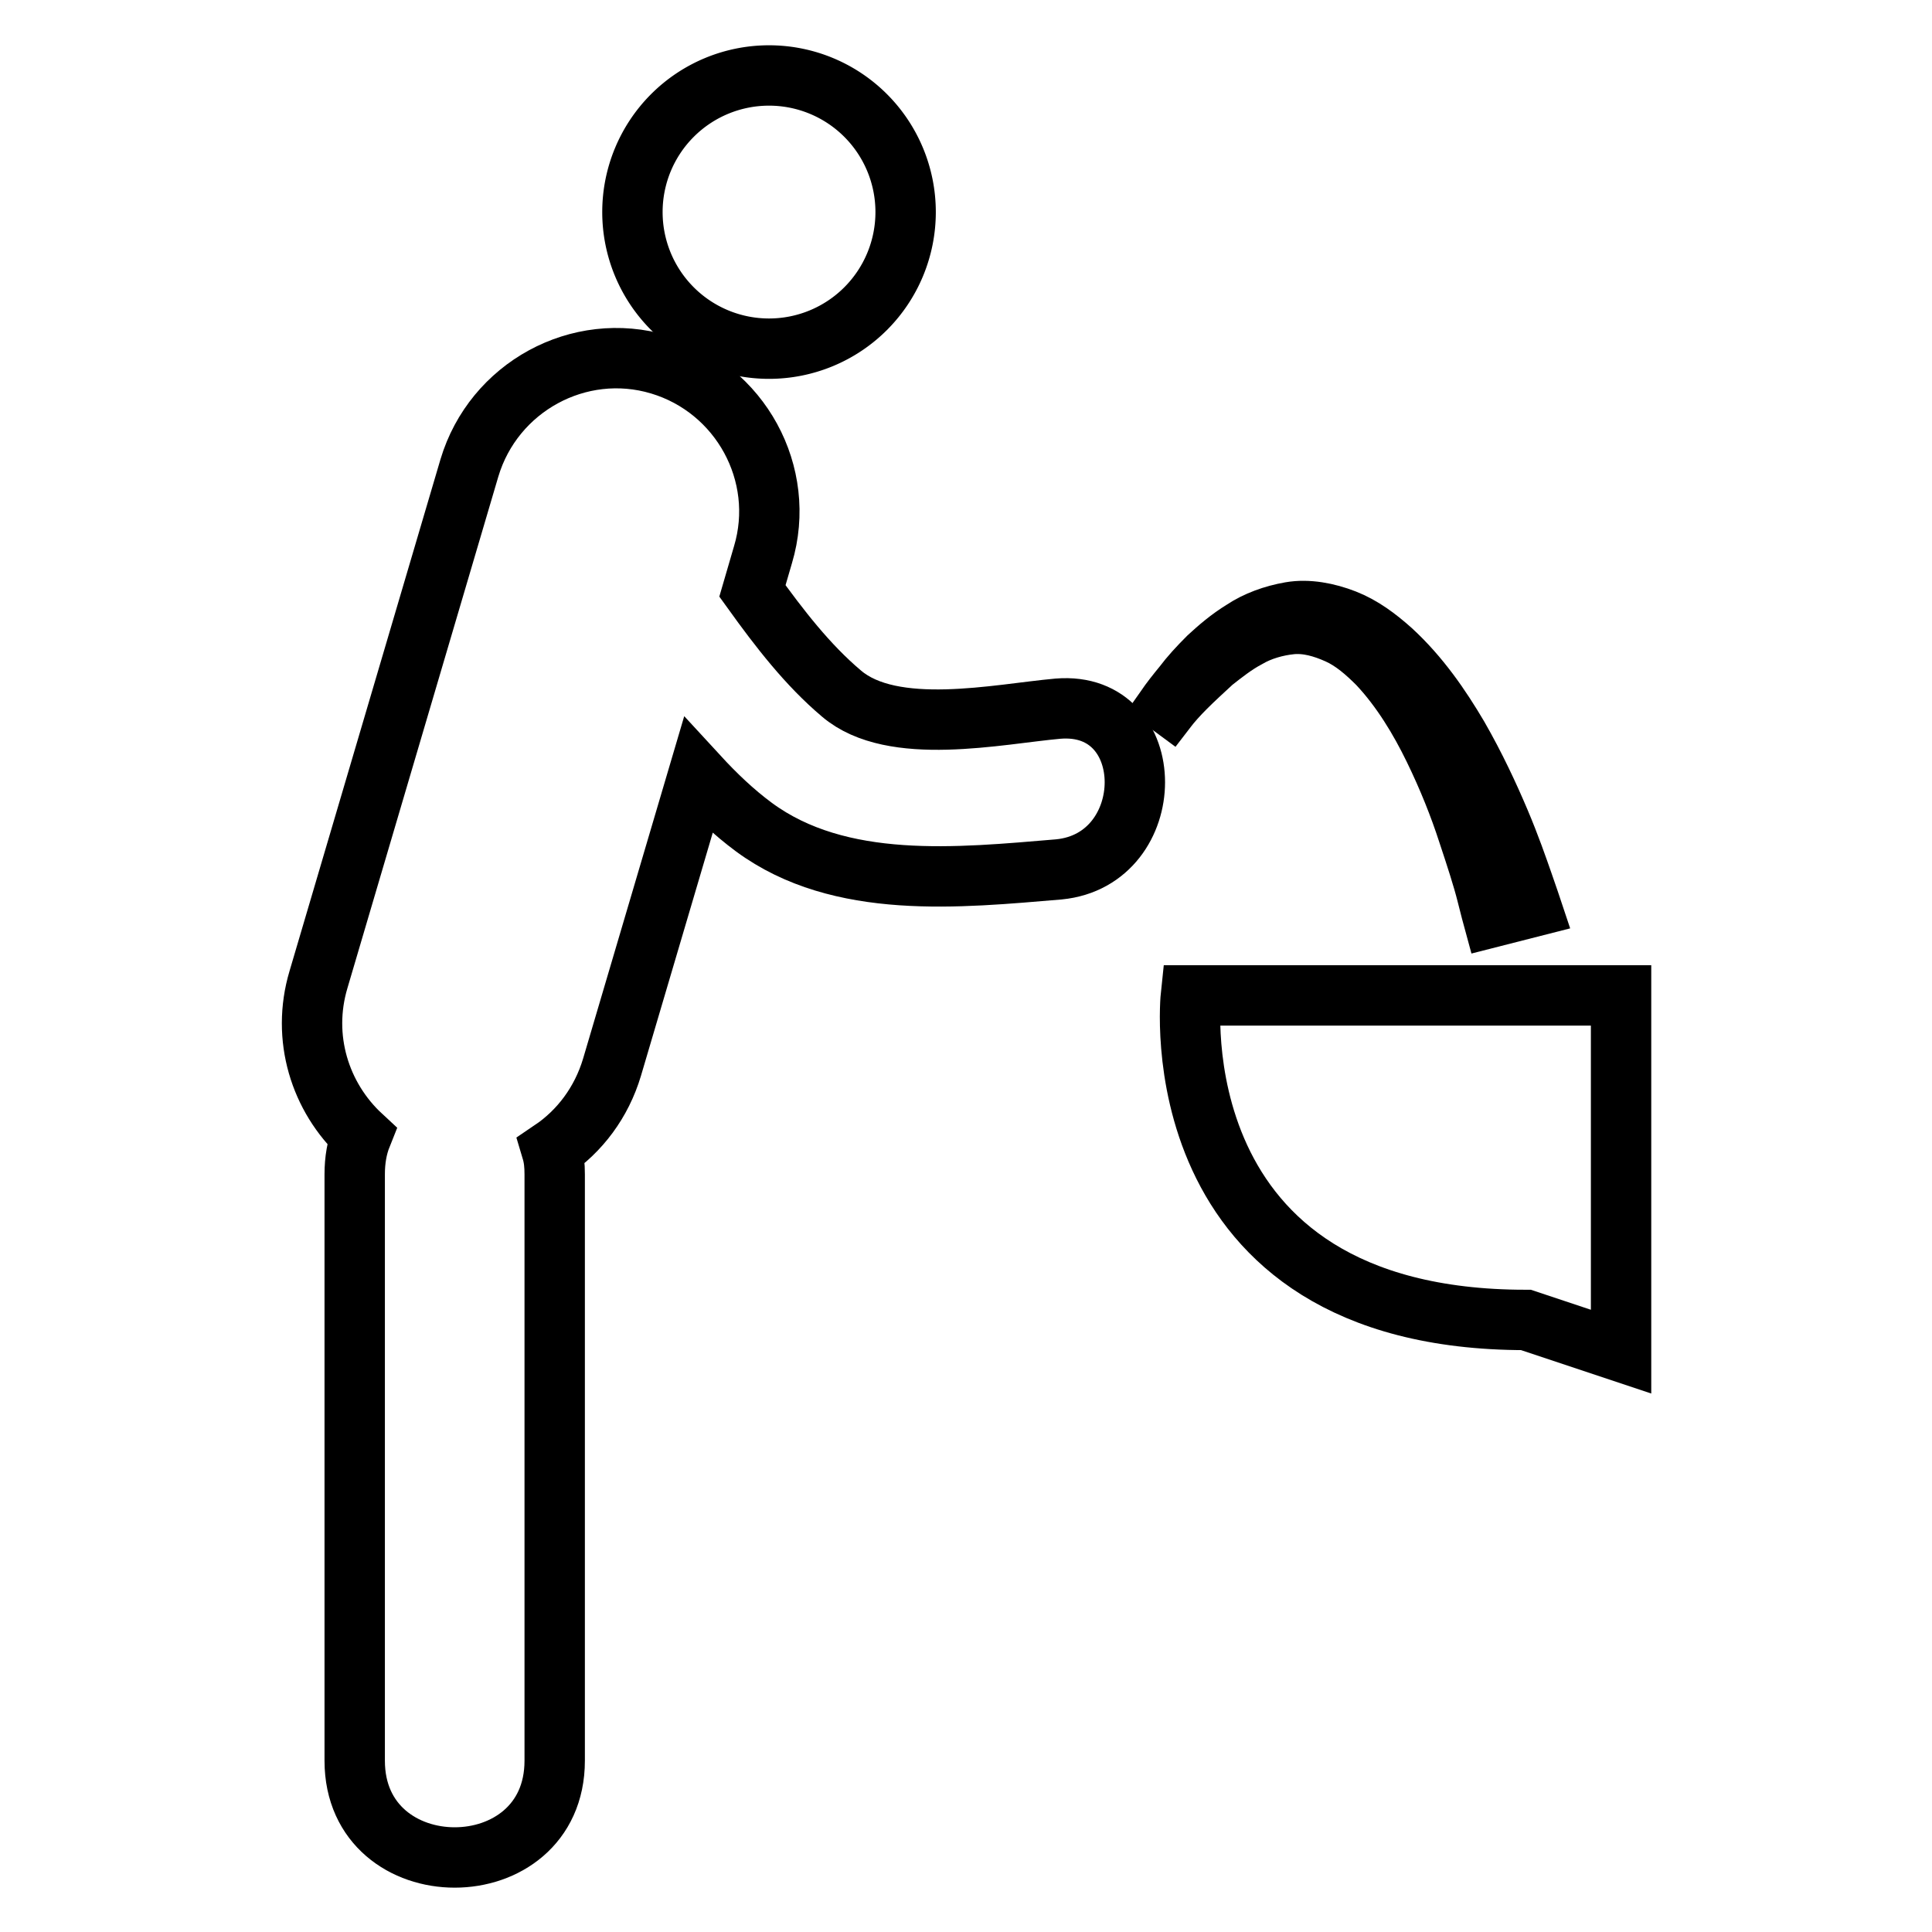
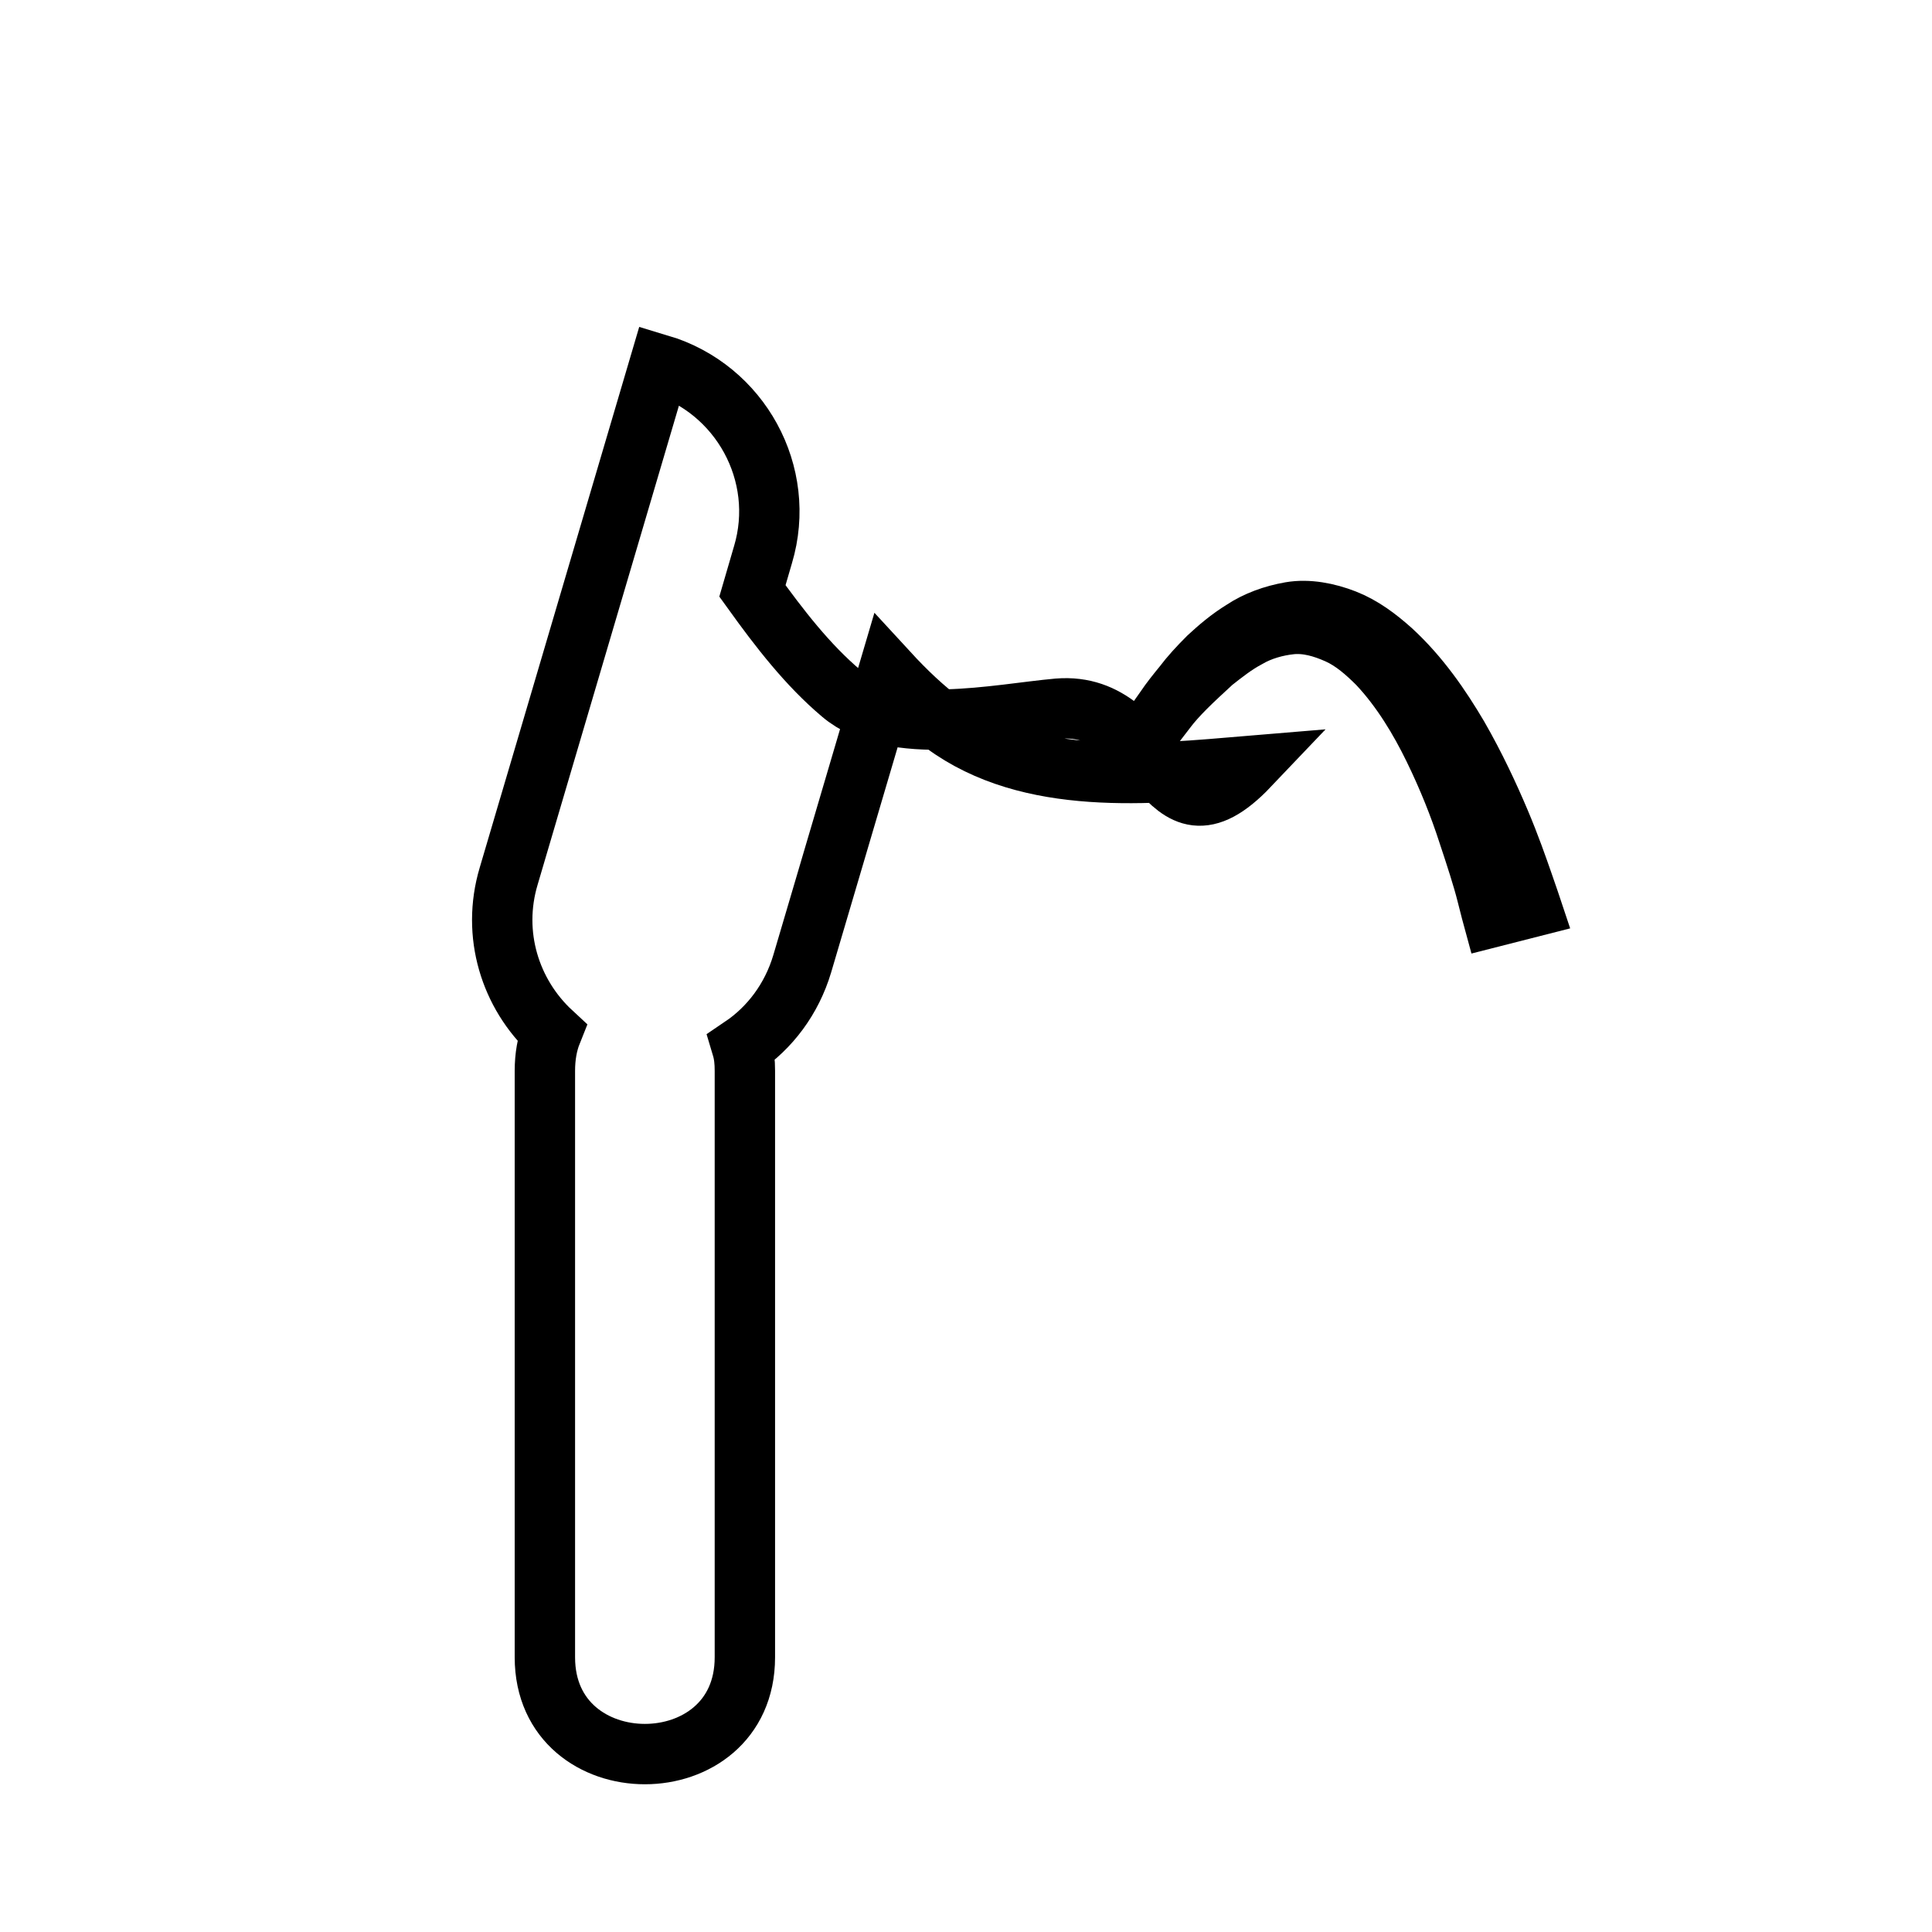
<svg xmlns="http://www.w3.org/2000/svg" version="1.1" x="0px" y="0px" viewBox="0 0 256 256" enable-background="new 0 0 256 256" xml:space="preserve">
  <g>
    <g>
      <g>
        <g>
-           <path stroke-width="8" fill-opacity="0" stroke="#000000" d="M140.2,93.9c-7.9,0.7-21.9,3.8-28.7-2c-4.5-3.8-8.2-8.6-11.8-13.6l1.4-4.8c3.2-10.7-3-22-13.7-25.2c-10.7-3.2-22,3-25.2,13.7l-20,67.8c-2.3,7.7,0.2,15.6,5.7,20.7c-0.6,1.5-0.9,3.2-0.9,5.1c0,25.9,0,51.8,0,77.7c0,17.1,26.5,17.1,26.5,0c0-25.9,0-51.8,0-77.7c0-1.2-0.1-2.2-0.4-3.2c3.7-2.5,6.6-6.3,8-11l11.4-38.6c2.3,2.5,4.7,4.8,7.4,6.8c11.4,8.4,27.2,6.7,40.4,5.6C153.7,113.9,153.8,92.8,140.2,93.9z" />
-           <path stroke-width="8" fill-opacity="0" stroke="#000000" d="M157.8,131.9c0,0-4.6,43,44.4,43l12.6,4.2v-47.2H157.8z" />
+           <path stroke-width="8" fill-opacity="0" stroke="#000000" d="M140.2,93.9c-7.9,0.7-21.9,3.8-28.7-2c-4.5-3.8-8.2-8.6-11.8-13.6l1.4-4.8c3.2-10.7-3-22-13.7-25.2l-20,67.8c-2.3,7.7,0.2,15.6,5.7,20.7c-0.6,1.5-0.9,3.2-0.9,5.1c0,25.9,0,51.8,0,77.7c0,17.1,26.5,17.1,26.5,0c0-25.9,0-51.8,0-77.7c0-1.2-0.1-2.2-0.4-3.2c3.7-2.5,6.6-6.3,8-11l11.4-38.6c2.3,2.5,4.7,4.8,7.4,6.8c11.4,8.4,27.2,6.7,40.4,5.6C153.7,113.9,153.8,92.8,140.2,93.9z" />
          <path stroke-width="8" fill-opacity="0" stroke="#000000" d="M160.7,87.7c1.4-1.1,2.9-2.3,4.6-3.2c1.7-1,3.8-1.6,5.8-1.8c2.1-0.2,4.2,0.4,6.2,1.3c2,0.9,3.7,2.4,5.3,4c3.1,3.3,5.5,7.3,7.4,11.2c1.9,3.9,3.4,7.7,4.5,11.1c1.1,3.3,2,6.1,2.5,8.1c0.5,2,0.8,3.1,0.8,3.1l5.1-1.3c0,0-0.4-1.2-1.1-3.2c-0.7-2-1.7-4.9-3.1-8.2c-1.4-3.3-3.2-7.2-5.5-11.2c-2.3-3.9-5.1-8-8.8-11.4c-1.9-1.7-3.9-3.2-6.2-4.1c-2.3-0.9-4.9-1.4-7.2-1c-2.3,0.4-4.5,1.2-6.3,2.4c-1.8,1.1-3.3,2.4-4.6,3.6c-1.3,1.3-2.4,2.5-3.3,3.7c-0.9,1.1-1.7,2.1-2.3,3c-1.2,1.7-1.9,2.7-1.9,2.7s0.7-0.9,2-2.6c0.6-0.8,1.5-1.8,2.5-2.8C158.2,90,159.4,88.9,160.7,87.7z" />
-           <path stroke-width="8" fill-opacity="0" stroke="#000000" d="M83.8 28.1a18.1 18.1 0 1 0 36.2 0a18.1 18.1 0 1 0 -36.2 0z" />
        </g>
      </g>
      <g />
      <g />
      <g />
      <g />
      <g />
      <g />
      <g />
      <g />
      <g />
      <g />
      <g />
      <g />
      <g />
      <g />
      <g />
    </g>
  </g>
</svg>